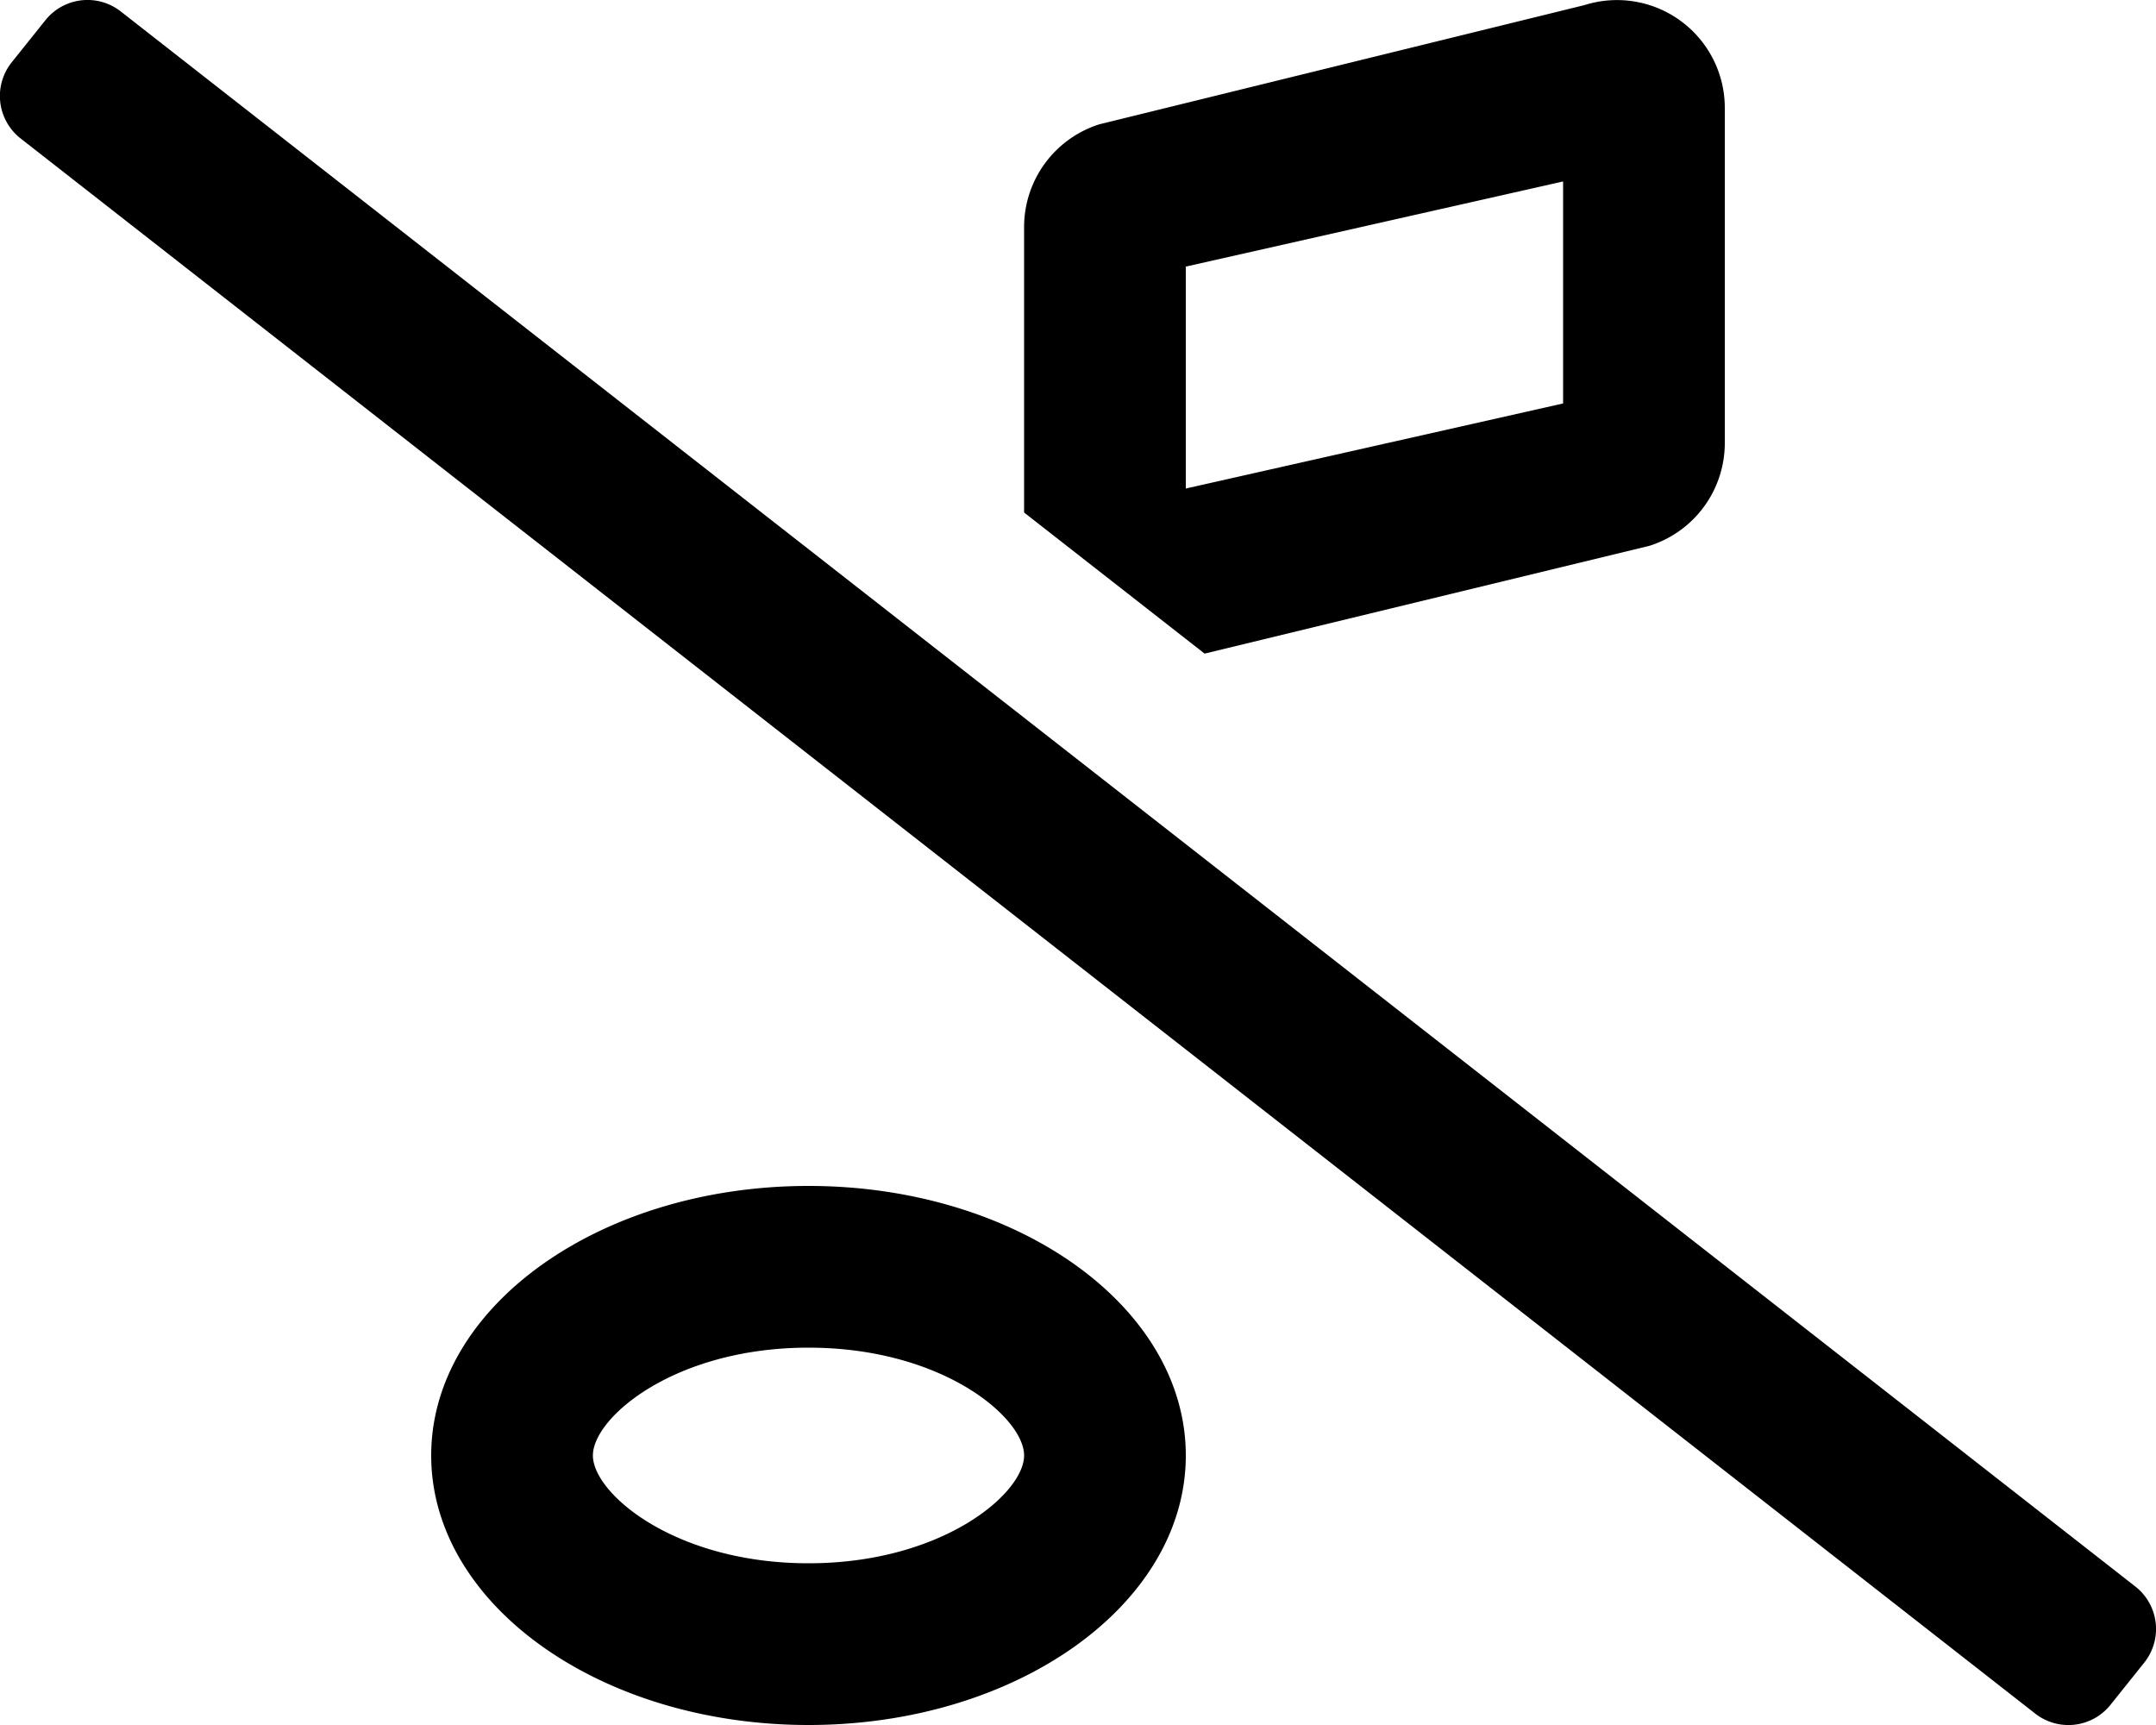
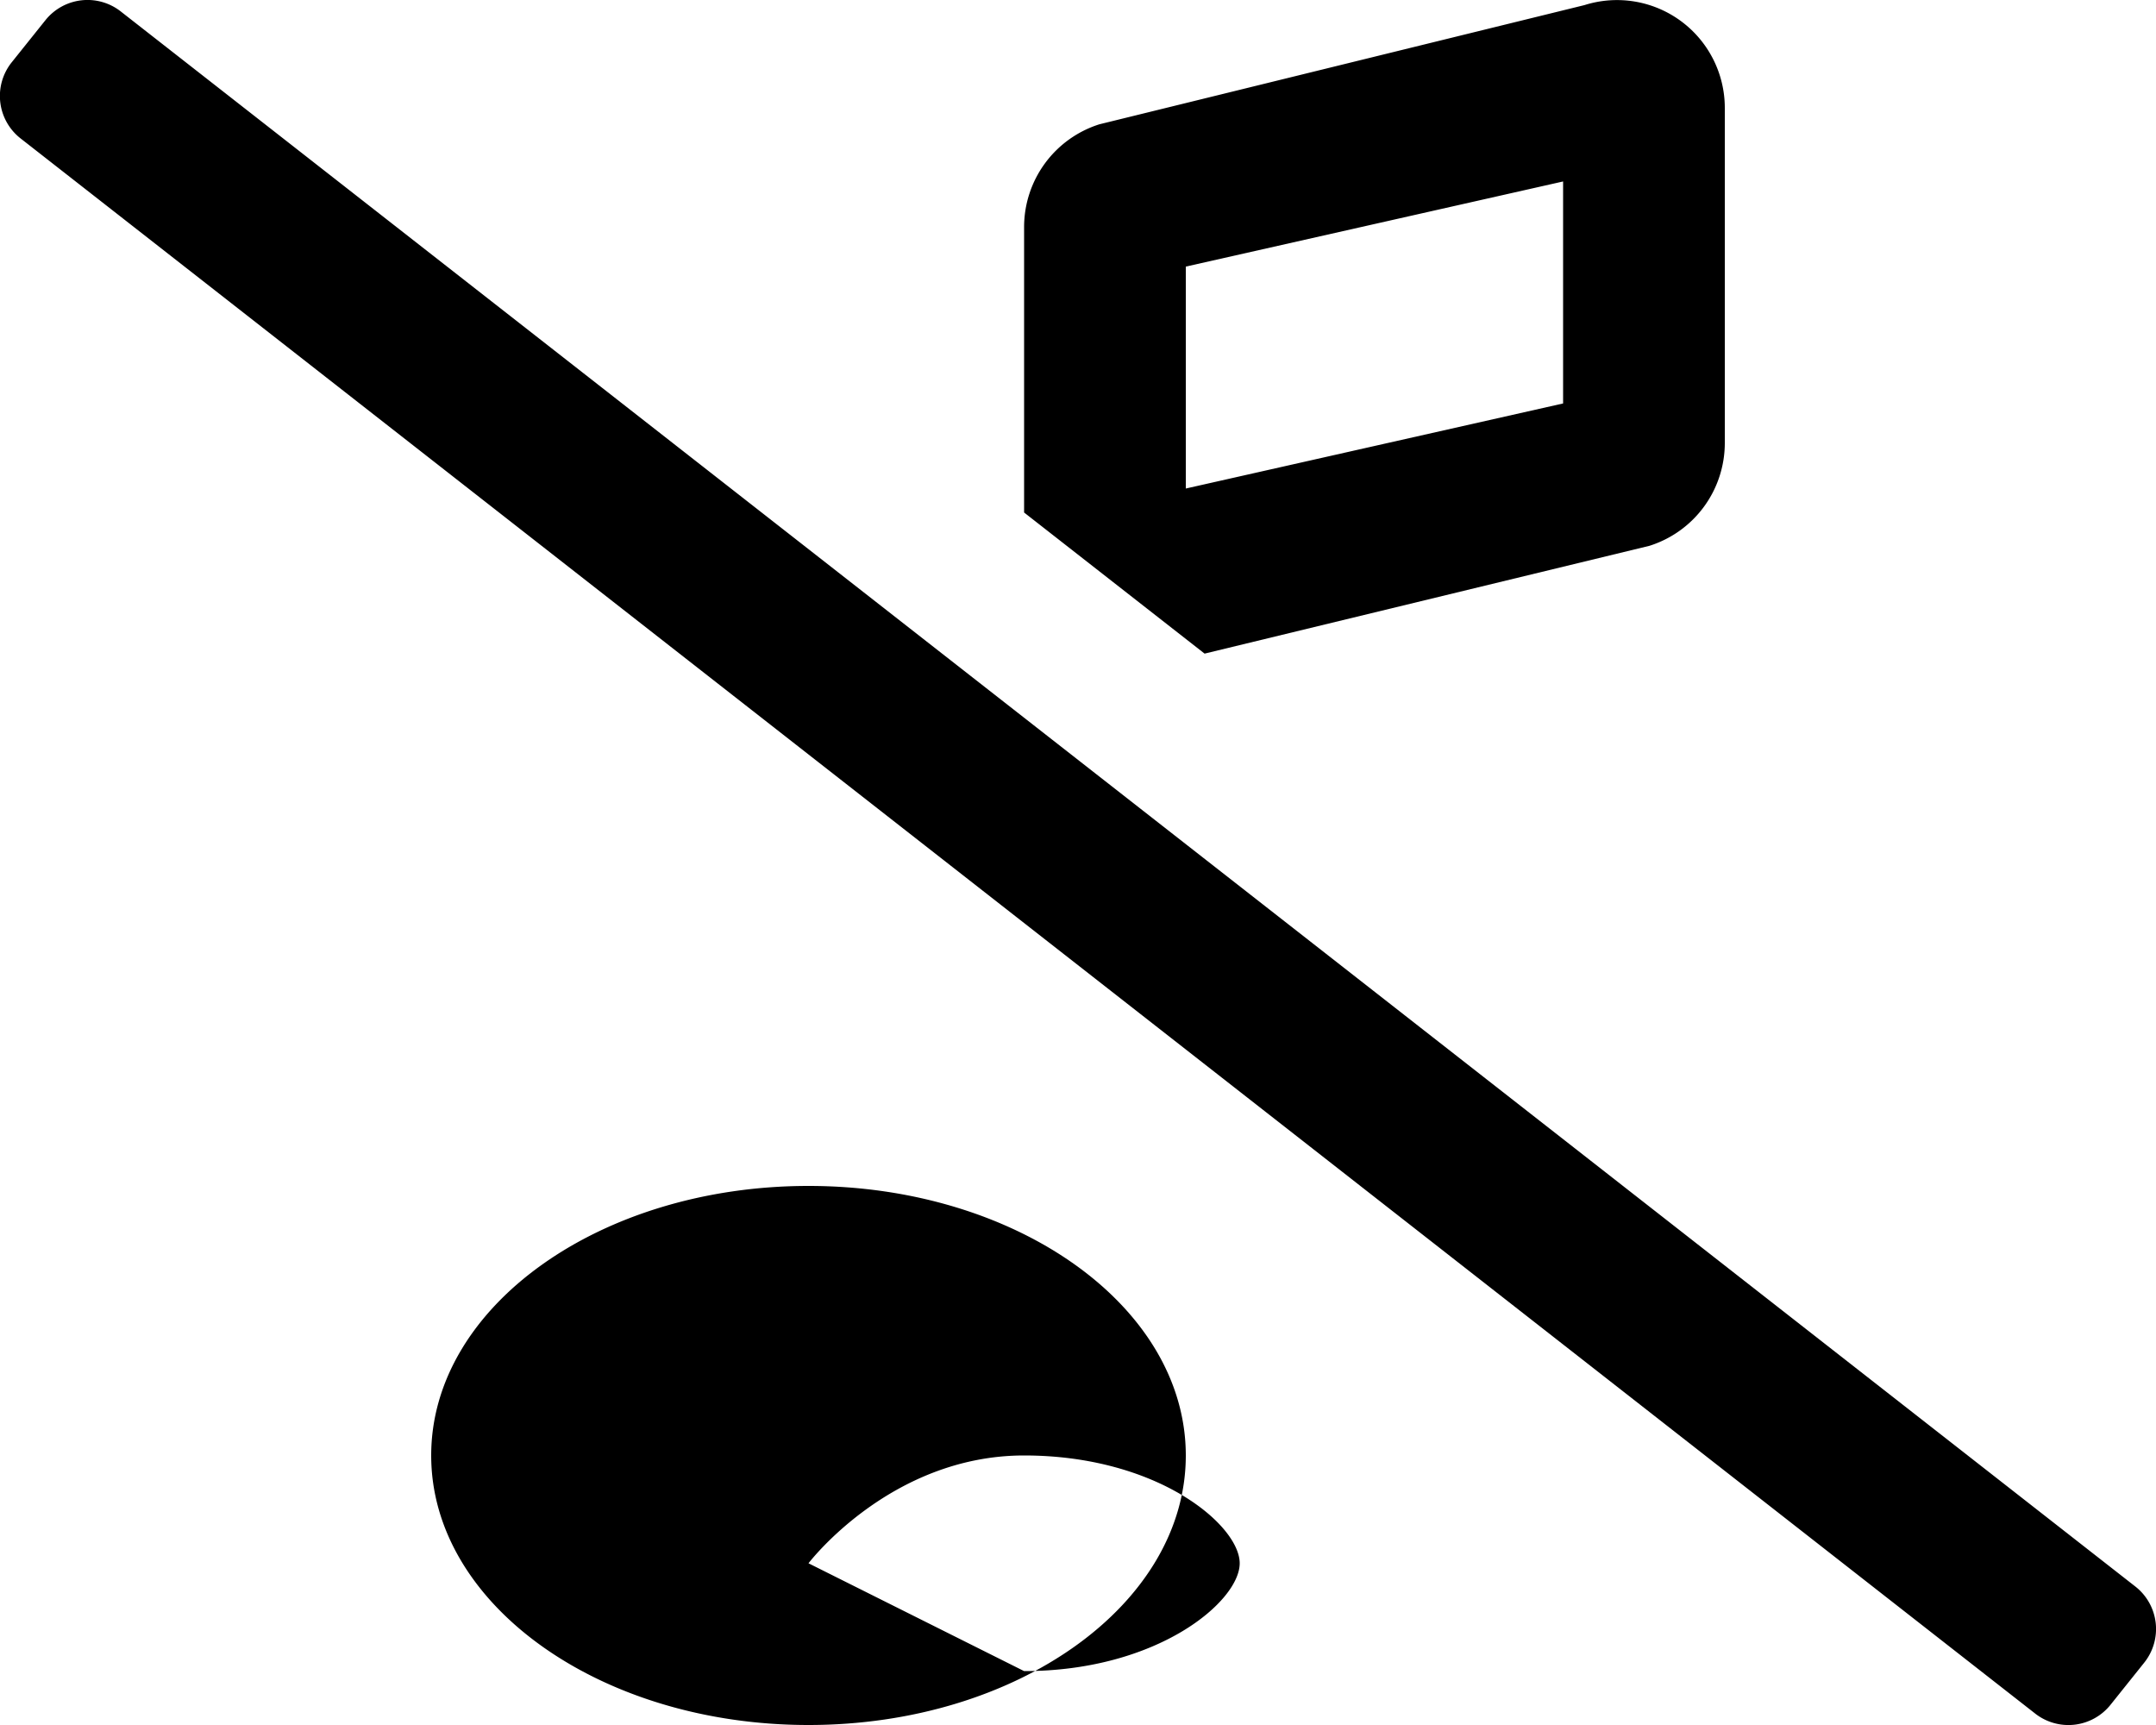
<svg xmlns="http://www.w3.org/2000/svg" viewBox="0 0 640 512">
-   <path d="M240 352c-61.86 0-112 35.82-112 80s50.14 80 112 80 112-35.82 112-80-50.15-80-112-80zm0 112c-39.7 0-64-20.72-64-32s24.3-32 64-32 64 20.72 64 32-24.3 32-64 32zm394 7L36 3.52A16 16 0 0 0 13.48 6l-10 12.49A16 16 0 0 0 6 41l598 467.5a16 16 0 0 0 22.5-2.5l10-12.5A16 16 0 0 0 634 471zM489.64 162A32 32 0 0 0 512 131.48V32a32 32 0 0 0-41.64-30.49l-144 35.38A32 32 0 0 0 304 67.36v84.76L357.58 194zM352 79.13l112-25.27v65.89L352 145z" />
+   <path d="M240 352c-61.86 0-112 35.82-112 80s50.14 80 112 80 112-35.82 112-80-50.15-80-112-80zm0 112s24.3-32 64-32 64 20.72 64 32-24.3 32-64 32zm394 7L36 3.52A16 16 0 0 0 13.48 6l-10 12.49A16 16 0 0 0 6 41l598 467.5a16 16 0 0 0 22.5-2.5l10-12.5A16 16 0 0 0 634 471zM489.64 162A32 32 0 0 0 512 131.48V32a32 32 0 0 0-41.64-30.49l-144 35.38A32 32 0 0 0 304 67.36v84.76L357.58 194zM352 79.13l112-25.27v65.89L352 145z" />
</svg>